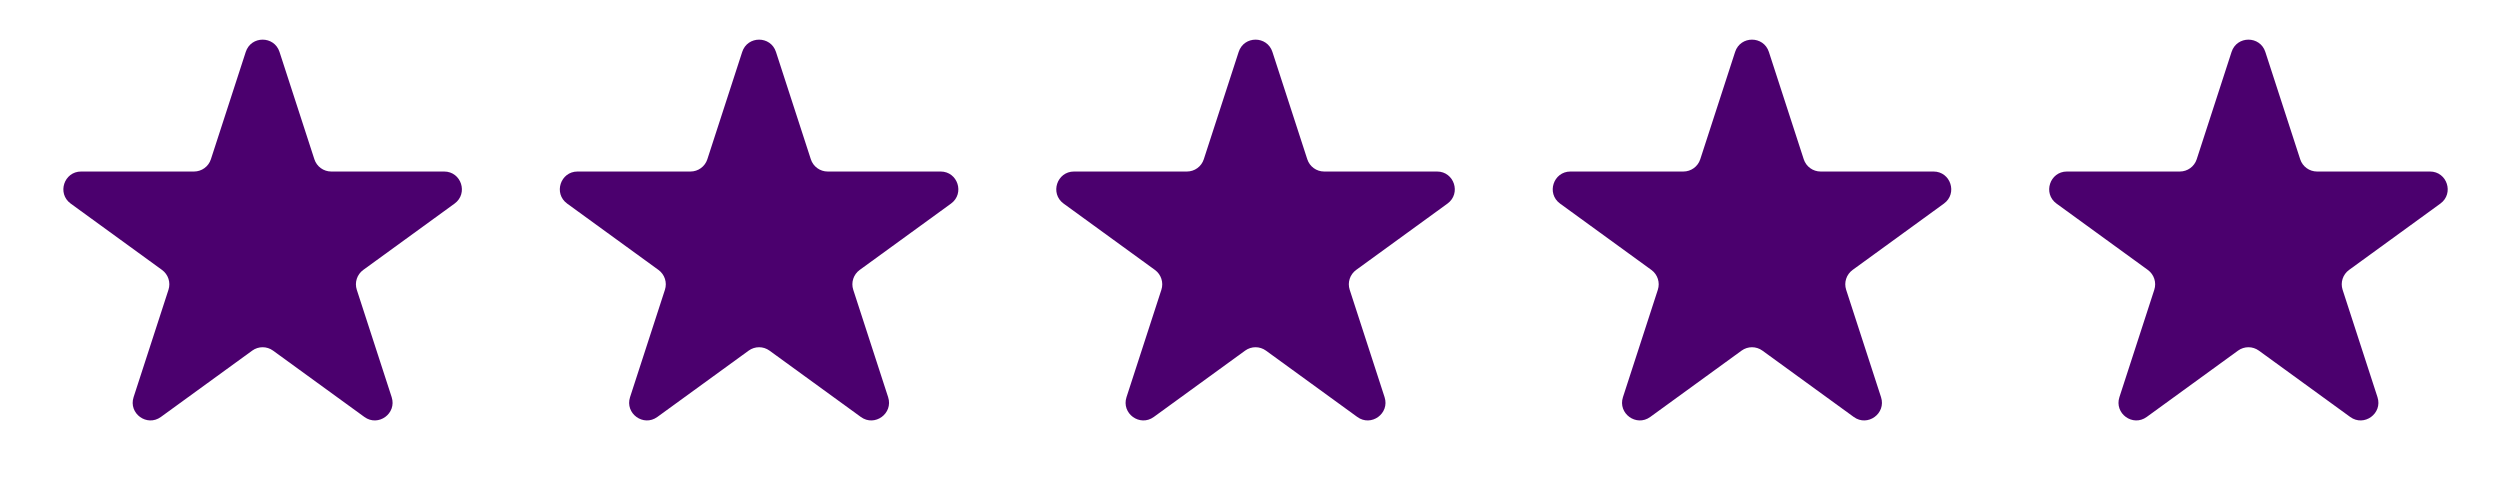
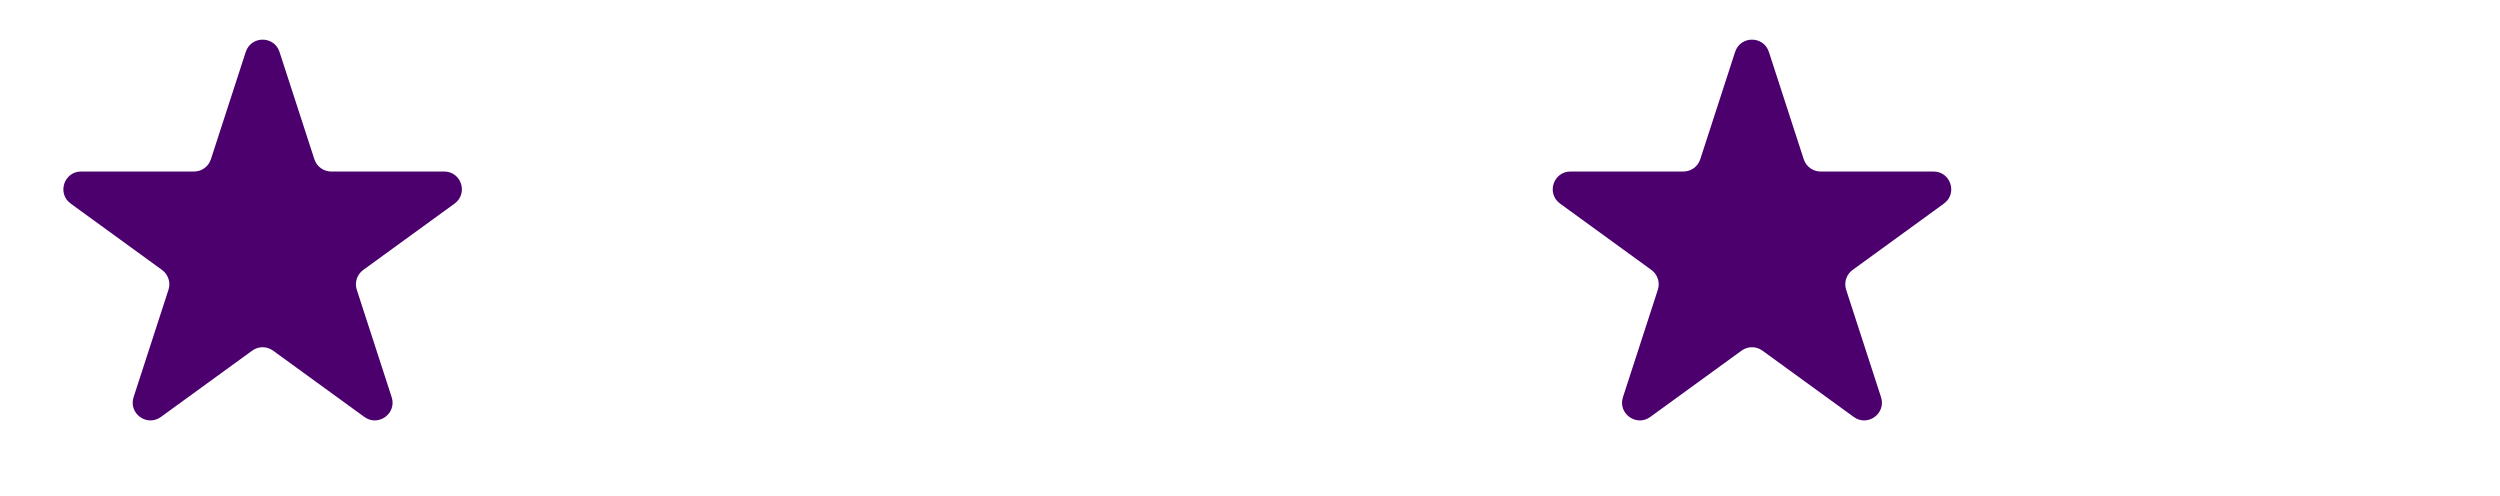
<svg xmlns="http://www.w3.org/2000/svg" width="141" height="28" viewBox="0 0 141 28" fill="none">
  <path d="M13.861 2.927C14.161 2.006 15.464 2.006 15.764 2.927L17.731 8.983C17.865 9.395 18.249 9.674 18.682 9.674H25.05C26.018 9.674 26.421 10.913 25.637 11.483L20.486 15.225C20.136 15.48 19.989 15.931 20.123 16.343L22.09 22.399C22.39 23.32 21.335 24.087 20.552 23.517L15.4 19.775C15.05 19.52 14.575 19.52 14.225 19.775L9.073 23.517C8.29 24.087 7.235 23.32 7.535 22.399L9.502 16.343C9.636 15.931 9.489 15.48 9.139 15.225L3.988 11.483C3.204 10.913 3.607 9.674 4.575 9.674H10.943C11.376 9.674 11.76 9.395 11.894 8.983L13.861 2.927Z" fill="#4B006E" />
-   <path d="M41.861 2.927C42.161 2.006 43.464 2.006 43.764 2.927L45.731 8.983C45.865 9.395 46.249 9.674 46.682 9.674H53.05C54.018 9.674 54.421 10.913 53.637 11.483L48.486 15.225C48.136 15.48 47.989 15.931 48.123 16.343L50.09 22.399C50.39 23.32 49.335 24.087 48.552 23.517L43.4 19.775C43.05 19.52 42.575 19.52 42.225 19.775L37.073 23.517C36.29 24.087 35.235 23.32 35.535 22.399L37.502 16.343C37.636 15.931 37.489 15.48 37.139 15.225L31.988 11.483C31.204 10.913 31.607 9.674 32.575 9.674H38.943C39.376 9.674 39.76 9.395 39.894 8.983L41.861 2.927Z" fill="#4B006E" />
-   <path d="M69.861 2.927C70.161 2.006 71.464 2.006 71.764 2.927L73.731 8.983C73.865 9.395 74.249 9.674 74.682 9.674H81.05C82.018 9.674 82.421 10.913 81.637 11.483L76.486 15.225C76.136 15.48 75.989 15.931 76.123 16.343L78.09 22.399C78.39 23.32 77.335 24.087 76.552 23.517L71.4 19.775C71.05 19.52 70.575 19.52 70.225 19.775L65.073 23.517C64.29 24.087 63.235 23.32 63.535 22.399L65.502 16.343C65.636 15.931 65.489 15.48 65.139 15.225L59.988 11.483C59.204 10.913 59.607 9.674 60.575 9.674H66.943C67.376 9.674 67.76 9.395 67.894 8.983L69.861 2.927Z" fill="#4B006E" />
  <path d="M97.861 2.927C98.161 2.006 99.464 2.006 99.764 2.927L101.731 8.983C101.865 9.395 102.249 9.674 102.682 9.674H109.05C110.018 9.674 110.421 10.913 109.637 11.483L104.486 15.225C104.136 15.48 103.989 15.931 104.123 16.343L106.09 22.399C106.39 23.32 105.335 24.087 104.552 23.517L99.4 19.775C99.05 19.52 98.575 19.52 98.225 19.775L93.073 23.517C92.29 24.087 91.235 23.32 91.535 22.399L93.502 16.343C93.636 15.931 93.489 15.48 93.139 15.225L87.988 11.483C87.204 10.913 87.607 9.674 88.575 9.674H94.943C95.376 9.674 95.76 9.395 95.894 8.983L97.861 2.927Z" fill="#4B006E" />
-   <path d="M125.861 2.927C126.161 2.006 127.464 2.006 127.764 2.927L129.731 8.983C129.865 9.395 130.249 9.674 130.682 9.674H137.05C138.018 9.674 138.421 10.913 137.637 11.483L132.486 15.225C132.136 15.48 131.989 15.931 132.123 16.343L134.09 22.399C134.39 23.32 133.335 24.087 132.552 23.517L127.4 19.775C127.05 19.52 126.575 19.52 126.225 19.775L121.073 23.517C120.29 24.087 119.235 23.32 119.535 22.399L121.502 16.343C121.636 15.931 121.489 15.48 121.139 15.225L115.988 11.483C115.204 10.913 115.607 9.674 116.575 9.674H122.943C123.376 9.674 123.76 9.395 123.894 8.983L125.861 2.927Z" fill="#4B006E" />
</svg>